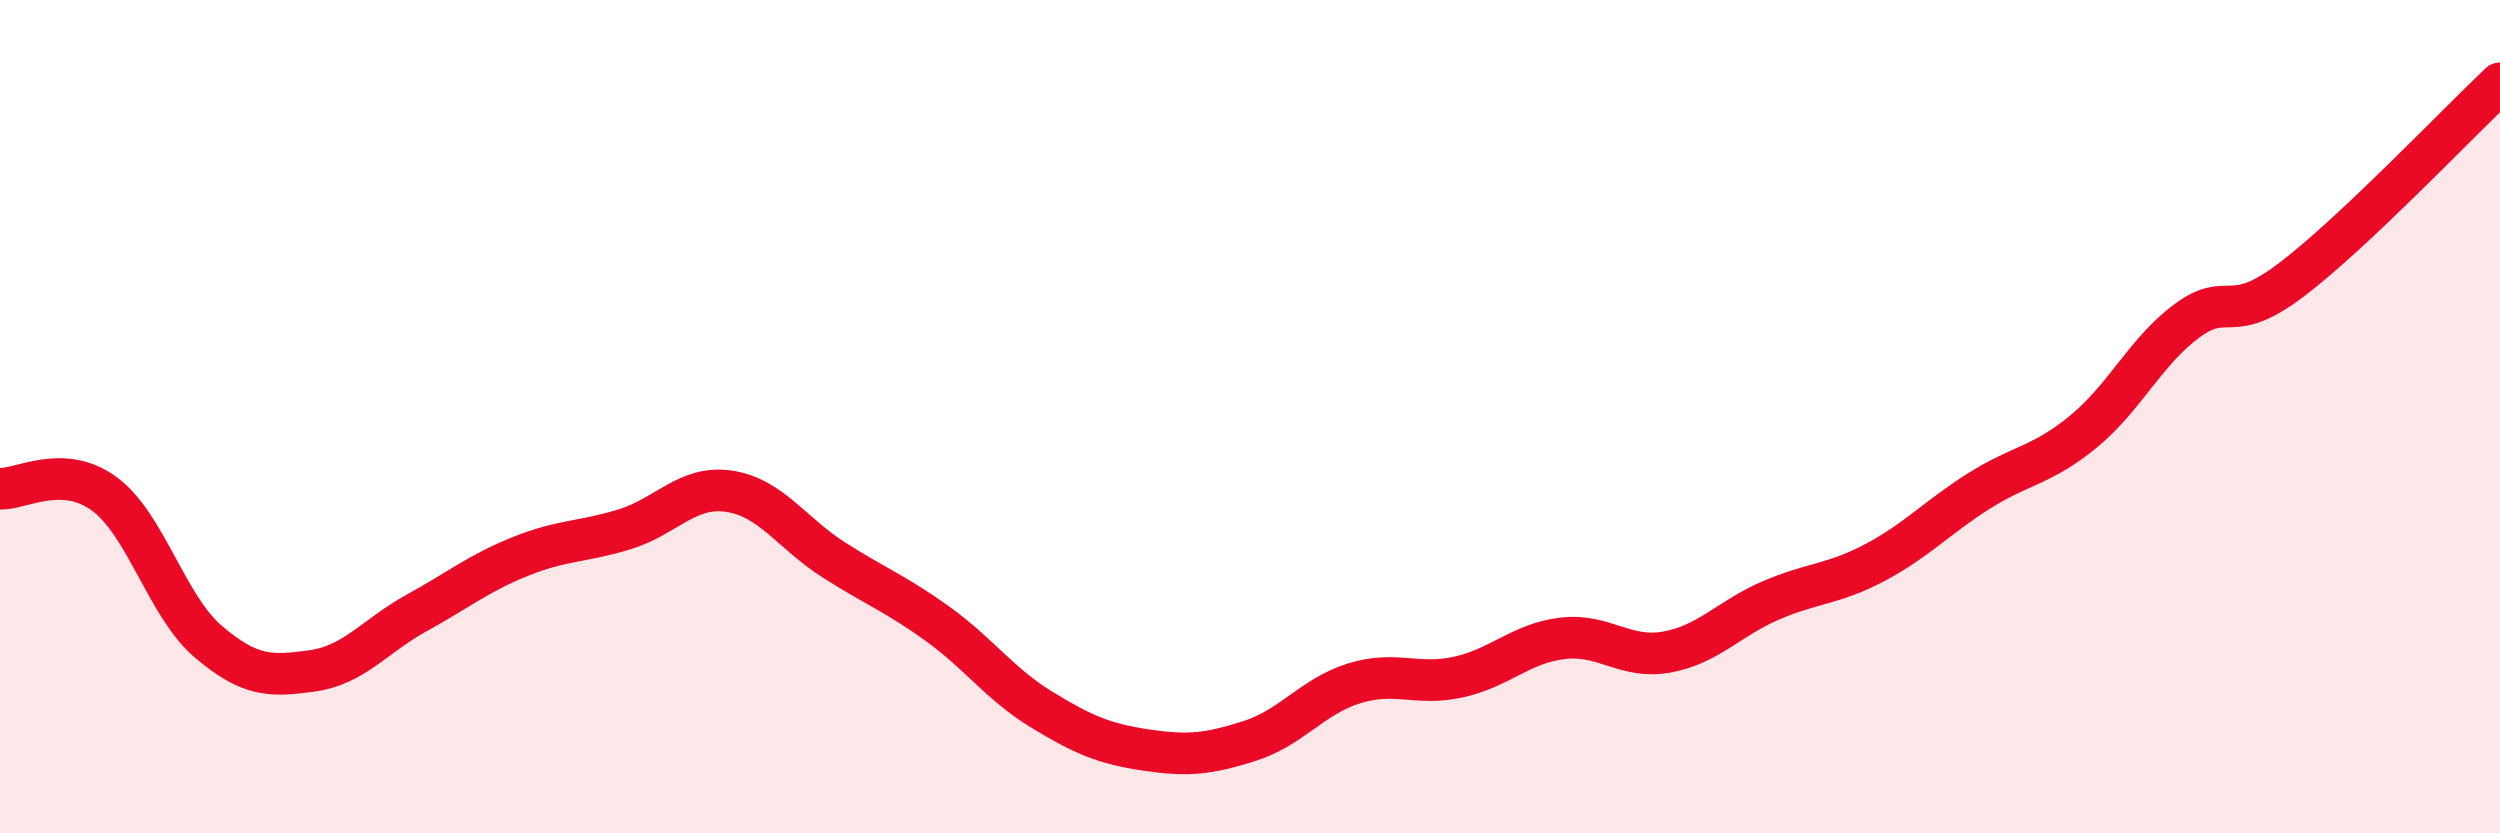
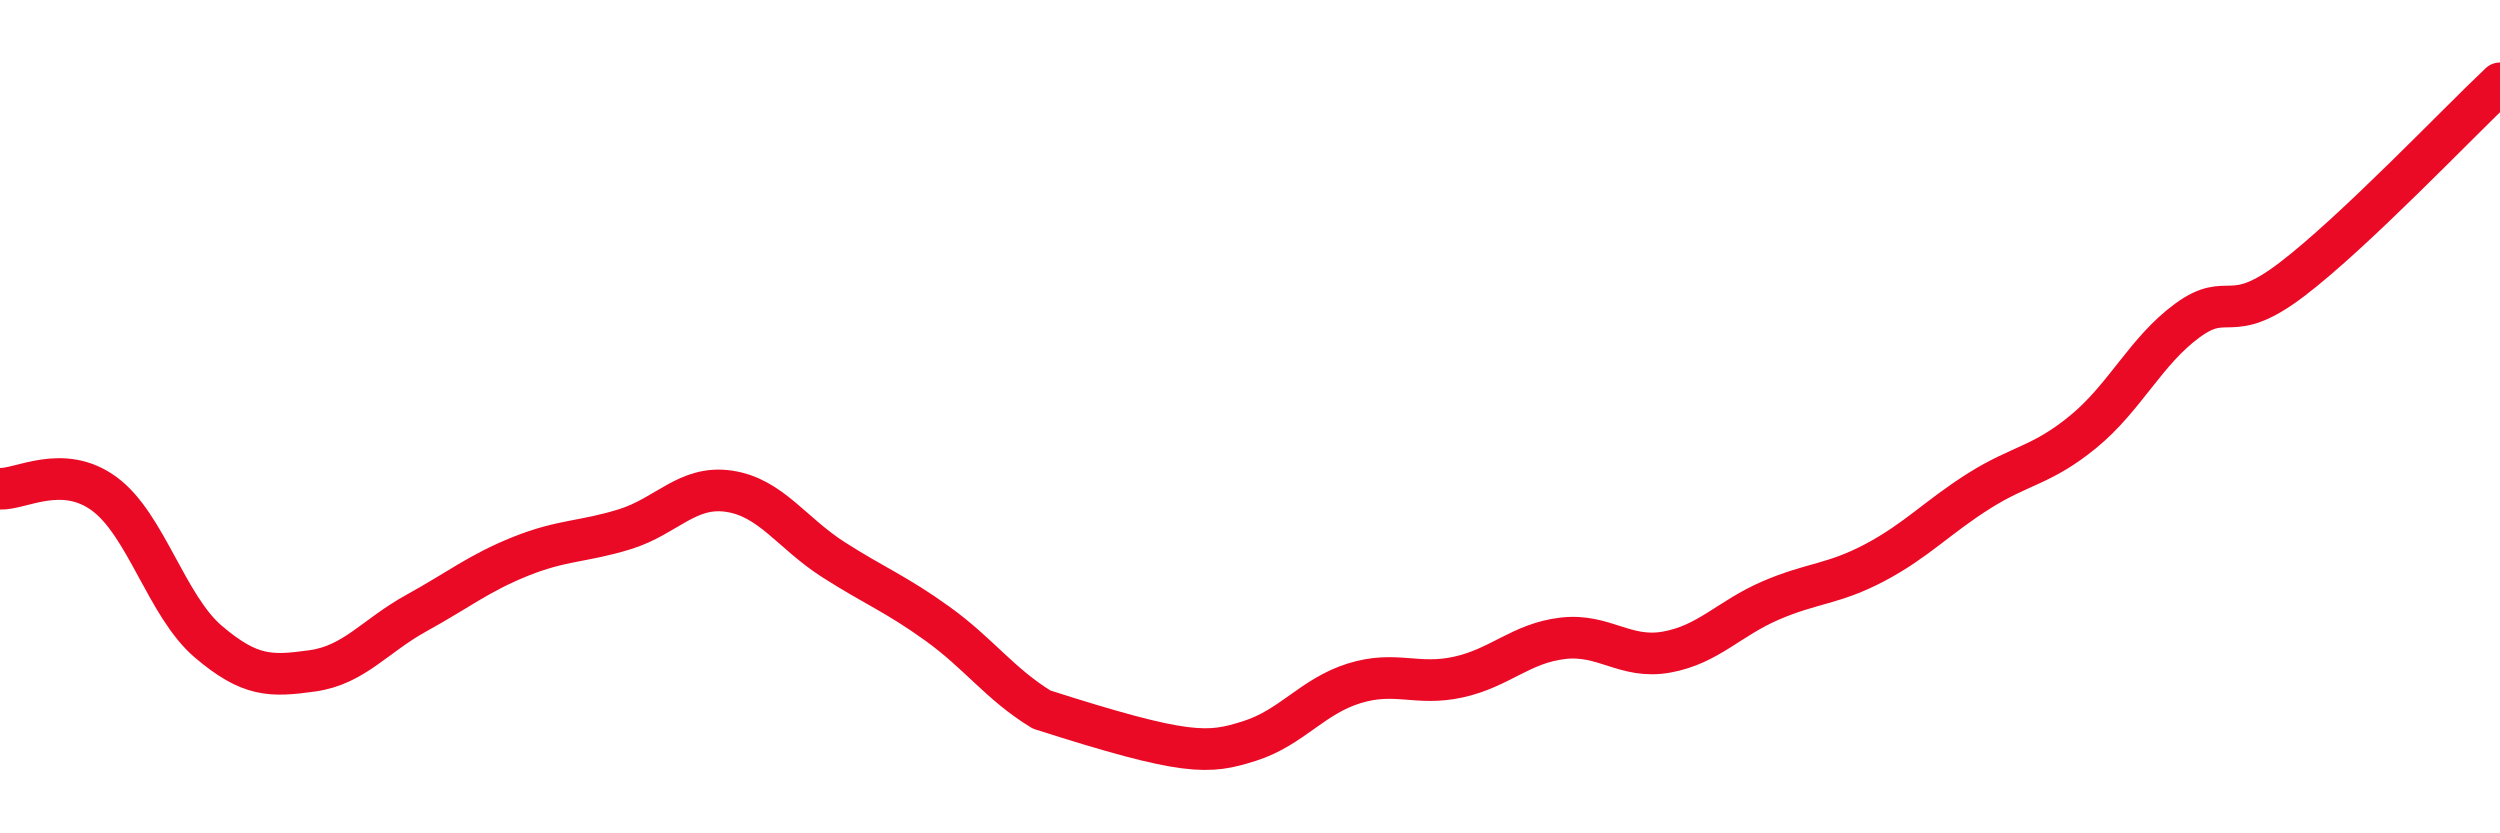
<svg xmlns="http://www.w3.org/2000/svg" width="60" height="20" viewBox="0 0 60 20">
-   <path d="M 0,11.73 C 0.5,11.75 1.5,11.12 2.5,11.85 C 3.5,12.58 4,14.55 5,15.4 C 6,16.25 6.5,16.24 7.5,16.1 C 8.5,15.96 9,15.26 10,14.71 C 11,14.16 11.5,13.75 12.5,13.35 C 13.5,12.95 14,13.01 15,12.7 C 16,12.39 16.5,11.64 17.5,11.79 C 18.5,11.94 19,12.79 20,13.43 C 21,14.07 21.5,14.25 22.5,14.97 C 23.5,15.69 24,16.42 25,17.03 C 26,17.64 26.5,17.85 27.5,18 C 28.5,18.15 29,18.1 30,17.78 C 31,17.46 31.5,16.71 32.5,16.4 C 33.5,16.09 34,16.47 35,16.25 C 36,16.03 36.5,15.44 37.5,15.32 C 38.5,15.2 39,15.83 40,15.65 C 41,15.47 41.5,14.84 42.5,14.41 C 43.5,13.98 44,14.03 45,13.5 C 46,12.97 46.5,12.41 47.5,11.78 C 48.5,11.15 49,11.18 50,10.36 C 51,9.54 51.5,8.42 52.5,7.69 C 53.5,6.96 53.5,7.85 55,6.71 C 56.5,5.57 59,2.94 60,2L60 20L0 20Z" fill="#EB0A25" opacity="0.1" stroke-linecap="round" stroke-linejoin="round" />
-   <path d="M 0,11.73 C 0.5,11.75 1.5,11.12 2.5,11.85 C 3.5,12.58 4,14.55 5,15.4 C 6,16.25 6.5,16.24 7.5,16.1 C 8.5,15.96 9,15.26 10,14.71 C 11,14.16 11.5,13.75 12.5,13.35 C 13.5,12.95 14,13.01 15,12.7 C 16,12.39 16.5,11.64 17.5,11.79 C 18.5,11.94 19,12.79 20,13.43 C 21,14.07 21.5,14.25 22.5,14.97 C 23.5,15.69 24,16.42 25,17.03 C 26,17.64 26.5,17.85 27.5,18 C 28.5,18.15 29,18.1 30,17.78 C 31,17.46 31.5,16.71 32.5,16.4 C 33.5,16.09 34,16.47 35,16.25 C 36,16.03 36.5,15.44 37.5,15.32 C 38.5,15.2 39,15.83 40,15.65 C 41,15.47 41.5,14.84 42.5,14.41 C 43.5,13.98 44,14.03 45,13.5 C 46,12.97 46.5,12.41 47.5,11.78 C 48.5,11.15 49,11.18 50,10.36 C 51,9.54 51.5,8.42 52.5,7.69 C 53.5,6.96 53.5,7.85 55,6.71 C 56.5,5.57 59,2.94 60,2" stroke="#EB0A25" stroke-width="1" fill="none" stroke-linecap="round" stroke-linejoin="round" />
+   <path d="M 0,11.73 C 0.5,11.75 1.5,11.12 2.5,11.85 C 3.5,12.58 4,14.55 5,15.4 C 6,16.25 6.5,16.24 7.5,16.1 C 8.5,15.96 9,15.26 10,14.71 C 11,14.16 11.5,13.75 12.5,13.35 C 13.5,12.95 14,13.01 15,12.7 C 16,12.39 16.5,11.64 17.5,11.79 C 18.5,11.94 19,12.79 20,13.43 C 21,14.07 21.5,14.25 22.5,14.97 C 23.5,15.69 24,16.42 25,17.03 C 28.5,18.15 29,18.1 30,17.78 C 31,17.46 31.5,16.71 32.5,16.4 C 33.5,16.09 34,16.47 35,16.25 C 36,16.03 36.5,15.44 37.5,15.32 C 38.5,15.2 39,15.83 40,15.65 C 41,15.47 41.5,14.84 42.5,14.41 C 43.5,13.98 44,14.03 45,13.5 C 46,12.97 46.5,12.41 47.5,11.78 C 48.5,11.15 49,11.18 50,10.36 C 51,9.54 51.5,8.42 52.5,7.69 C 53.5,6.96 53.5,7.85 55,6.71 C 56.5,5.57 59,2.94 60,2" stroke="#EB0A25" stroke-width="1" fill="none" stroke-linecap="round" stroke-linejoin="round" />
</svg>